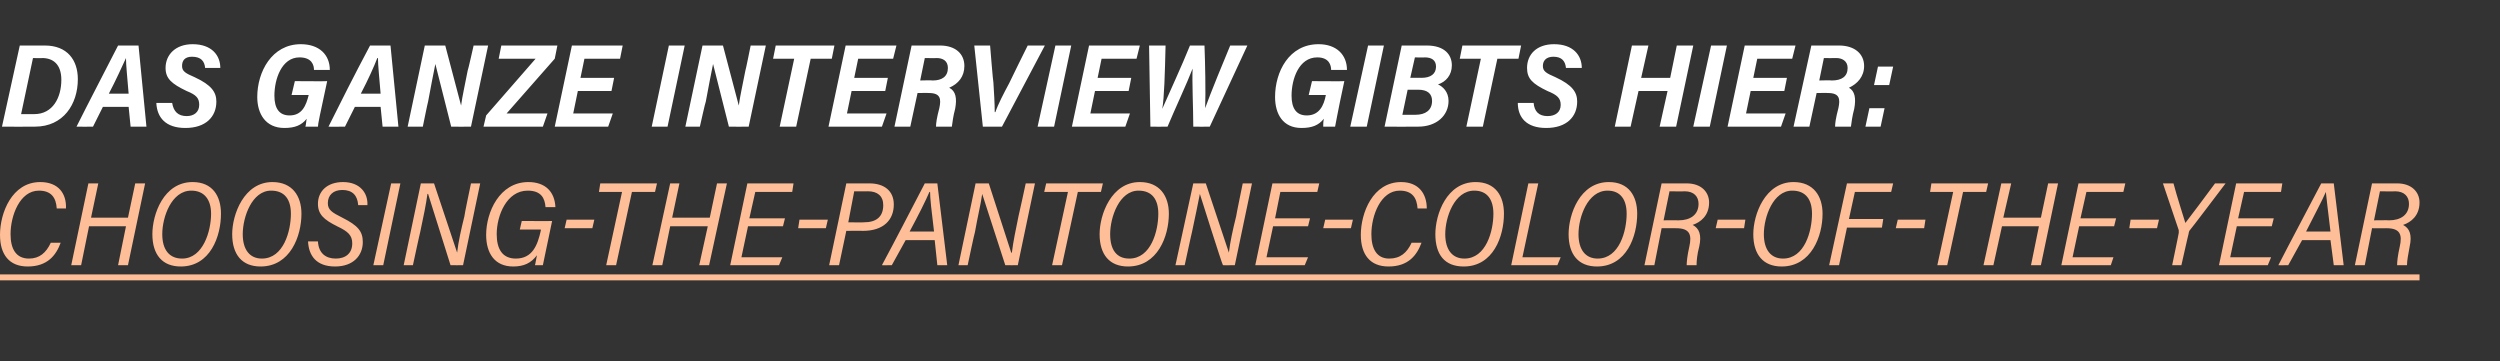
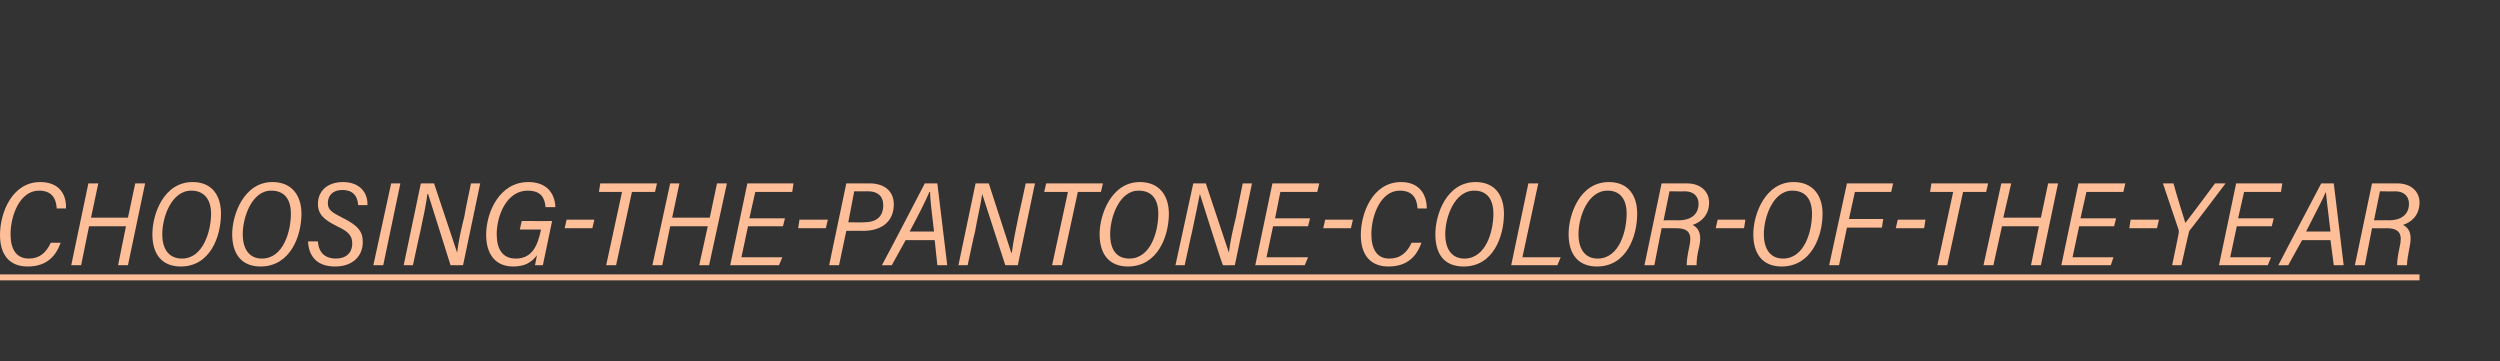
<svg xmlns="http://www.w3.org/2000/svg" xmlns:xlink="http://www.w3.org/1999/xlink" version="1.1" width="379px" height="54.8px" viewBox="0 -6 379 54.8" style="top:-6px">
  <rect x="0" y="-6" width="379" height="54.8" fill="#333333" stroke="none" />
  <desc>Das ganze Interview gibts hier: ￼</desc>
  <defs />
  <g class="svg-textframe-underlines">
    <rect class="svg-underline" x="0" y="35.6" width="366.8" height="0.9" style="fill:#febe98;" />
  </g>
  <g id="Polygon137259">
-     <path d="M 3 0.9 C 3 0.9 6.83 0.9 6.8 0.9 C 10.2 0.9 11.8 3.1 11.8 6 C 11.8 6 11.8 6 11.8 6 C 11.8 9.8 9.6 13.2 5.3 13.2 C 5.28 13.23 0.3 13.2 0.3 13.2 L 3 0.9 Z M 3.2 11.3 C 3.2 11.3 5.15 11.32 5.2 11.3 C 8 11.3 9.3 8.8 9.3 6.1 C 9.3 6.1 9.3 6.1 9.3 6.1 C 9.3 3.7 8 2.8 6.4 2.8 C 6.44 2.84 5 2.8 5 2.8 L 3.2 11.3 Z M 15.6 10.2 L 14.1 13.2 C 14.1 13.2 11.6 13.23 11.6 13.2 C 13.5 9.4 15.5 5.6 17.9 0.9 C 17.87 0.9 21 0.9 21 0.9 L 22.2 13.2 L 19.8 13.2 L 19.5 10.2 L 15.6 10.2 Z M 19.5 8.2 C 19.3 5.7 19.1 3.9 19.1 2.8 C 19.1 2.8 19.1 2.8 19.1 2.8 C 18.5 4.1 17.6 6.1 16.5 8.2 C 16.5 8.2 19.5 8.2 19.5 8.2 Z M 26.1 9.6 C 26.1 9.6 26.11 9.61 26.1 9.6 C 26.3 10.9 27 11.6 28.3 11.6 C 29.4 11.6 30.2 11 30.2 9.9 C 30.2 8.9 29.8 8.4 28.3 7.8 C 26 6.7 25.1 5.9 25.1 4.3 C 25.1 2.3 26.6 0.7 29.2 0.7 C 32.1 0.7 33.4 2.4 33.4 4.3 C 33.42 4.35 33.4 4.3 33.4 4.3 L 31.1 4.3 C 31.1 4.3 31.06 4.35 31.1 4.3 C 31 3.3 30.5 2.6 29.1 2.6 C 28 2.6 27.6 3.2 27.6 4 C 27.6 4.8 28.1 5.1 29.5 5.7 C 32.1 6.9 32.8 8 32.8 9.4 C 32.8 11.7 31.2 13.4 28.1 13.4 C 25.1 13.4 23.8 11.8 23.7 9.6 C 23.73 9.61 23.7 9.6 23.7 9.6 L 26.1 9.6 Z M 48.2 13.2 C 48.2 13.2 46.3 13.2 46.3 13.2 C 46.4 12.9 46.4 12.4 46.5 12 C 45.7 13 44.7 13.4 43.1 13.4 C 40.3 13.4 39 11.3 39 8.7 C 39 8.7 39 8.7 39 8.7 C 39 4.9 41.2 0.7 45.6 0.7 C 48.4 0.7 50 2.3 50 4.6 C 49.98 4.61 50 4.6 50 4.6 L 47.6 4.6 C 47.6 4.6 47.6 4.61 47.6 4.6 C 47.6 3.9 47.3 2.7 45.4 2.7 C 42.7 2.7 41.6 6 41.6 8.5 C 41.6 8.5 41.6 8.5 41.6 8.5 C 41.6 10.4 42.3 11.5 43.9 11.5 C 45.8 11.5 46.4 10 46.8 8.4 C 46.77 8.42 46.8 8.4 46.8 8.4 L 44.2 8.4 L 44.7 6.3 C 44.7 6.3 49.62 6.34 49.6 6.3 C 48.5 11.4 48.2 12.8 48.2 13.2 Z M 53.8 10.2 L 52.3 13.2 C 52.3 13.2 49.79 13.23 49.8 13.2 C 51.7 9.4 53.6 5.6 56.1 0.9 C 56.07 0.9 59.2 0.9 59.2 0.9 L 60.4 13.2 L 58 13.2 L 57.7 10.2 L 53.8 10.2 Z M 57.7 8.2 C 57.5 5.7 57.3 3.9 57.3 2.8 C 57.3 2.8 57.2 2.8 57.2 2.8 C 56.7 4.1 55.8 6.1 54.7 8.2 C 54.7 8.2 57.7 8.2 57.7 8.2 Z M 61.8 13.2 L 64.4 0.9 C 64.4 0.9 67.49 0.9 67.5 0.9 C 67.5 0.9 69.9 10 69.9 10 C 69.9 10 69.9 10 69.9 10 C 70.1 8.5 70.5 6.8 70.9 4.7 C 70.94 4.74 71.8 0.9 71.8 0.9 L 74 0.9 L 71.4 13.2 C 71.4 13.2 68.44 13.23 68.4 13.2 C 68.4 13.2 66 3.7 66 3.7 C 66 3.7 66 3.7 66 3.7 C 65.7 5.2 65.3 7.2 64.9 9.4 C 64.87 9.39 64.1 13.2 64.1 13.2 L 61.8 13.2 Z M 73.7 11.5 L 81.2 2.9 L 75.6 2.9 L 76 0.9 L 84.5 0.9 L 84.1 2.9 L 76.8 11.2 L 83 11.2 L 82.3 13.2 L 73.3 13.2 L 73.7 11.5 Z M 92.7 7.8 L 87.6 7.8 L 86.9 11.2 L 92.9 11.2 L 92.2 13.2 L 84.1 13.2 L 86.7 0.9 L 94.4 0.9 L 94 2.9 L 88.6 2.9 L 88 5.8 L 93.1 5.8 L 92.7 7.8 Z M 103.8 0.9 L 101.2 13.2 L 98.8 13.2 L 101.4 0.9 L 103.8 0.9 Z M 103.9 13.2 L 106.5 0.9 C 106.5 0.9 109.58 0.9 109.6 0.9 C 109.6 0.9 112 10 112 10 C 112 10 112 10 112 10 C 112.2 8.5 112.6 6.8 113 4.7 C 113.03 4.74 113.8 0.9 113.8 0.9 L 116.1 0.9 L 113.5 13.2 C 113.5 13.2 110.53 13.23 110.5 13.2 C 110.5 13.2 108.1 3.7 108.1 3.7 C 108.1 3.7 108.1 3.7 108.1 3.7 C 107.8 5.2 107.4 7.2 107 9.4 C 106.95 9.39 106.1 13.2 106.1 13.2 L 103.9 13.2 Z M 120.4 2.9 L 117.2 2.9 L 117.6 0.9 L 126.5 0.9 L 126.1 2.9 L 122.9 2.9 L 120.7 13.2 L 118.2 13.2 L 120.4 2.9 Z M 134.2 7.8 L 129.1 7.8 L 128.4 11.2 L 134.4 11.2 L 133.7 13.2 L 125.6 13.2 L 128.2 0.9 L 135.9 0.9 L 135.4 2.9 L 130.1 2.9 L 129.5 5.8 L 134.6 5.8 L 134.2 7.8 Z M 139.1 8.1 L 138 13.2 L 135.6 13.2 L 138.2 0.9 C 138.2 0.9 142.52 0.9 142.5 0.9 C 144.9 0.9 146.2 2.2 146.2 4 C 146.2 4 146.2 4 146.2 4 C 146.2 5.6 145.3 6.7 143.9 7.3 C 144.9 7.8 145.1 8.9 144.8 10.5 C 144.8 10.5 144.8 10.5 144.8 10.5 C 144.5 11.6 144.4 12.5 144.3 13.2 C 144.3 13.2 141.9 13.2 141.9 13.2 C 141.9 12.7 142 11.9 142.4 10.4 C 142.4 10.4 142.4 10.4 142.4 10.4 C 142.7 9 142.6 8.1 140.8 8.1 C 140.84 8.08 139.1 8.1 139.1 8.1 Z M 139.5 6.2 C 139.5 6.2 141.37 6.15 141.4 6.2 C 142.8 6.2 143.7 5.6 143.7 4.3 C 143.7 4.3 143.7 4.3 143.7 4.3 C 143.7 3.2 142.9 2.8 142 2.8 C 142.04 2.83 140.2 2.8 140.2 2.8 L 139.5 6.2 Z M 149 13.2 L 147.7 0.9 L 150.1 0.9 C 150.1 0.9 150.55 6.5 150.6 6.5 C 150.7 8.1 150.8 9.7 150.8 11 C 150.8 11 150.9 11 150.9 11 C 151.3 9.8 152.2 8.1 153 6.6 C 152.99 6.56 155.8 0.9 155.8 0.9 L 158.4 0.9 L 151.9 13.2 L 149 13.2 Z M 162.4 0.9 L 159.8 13.2 L 157.3 13.2 L 160 0.9 L 162.4 0.9 Z M 171.1 7.8 L 166 7.8 L 165.3 11.2 L 171.3 11.2 L 170.6 13.2 L 162.5 13.2 L 165.1 0.9 L 172.8 0.9 L 172.3 2.9 L 167 2.9 L 166.4 5.8 L 171.5 5.8 L 171.1 7.8 Z M 174.4 13.2 L 174.2 0.9 C 174.2 0.9 176.65 0.9 176.7 0.9 C 176.6 5.1 176.5 8.8 176.2 10.5 C 176.2 10.5 176.2 10.5 176.2 10.5 C 177.2 8.2 179.2 3.9 180.4 0.9 C 180.4 0.9 182.6 0.9 182.6 0.9 C 182.7 3.3 182.8 8.1 182.7 10.4 C 182.7 10.4 182.7 10.4 182.7 10.4 C 183.4 8.4 185.7 2.8 186.5 0.9 C 186.5 0.9 189.1 0.9 189.1 0.9 L 183.4 13.2 C 183.4 13.2 180.92 13.23 180.9 13.2 C 180.9 10.5 180.7 6.3 180.8 4.4 C 180.8 4.4 180.8 4.4 180.8 4.4 C 180 6.5 178 10.8 177 13.2 C 176.96 13.23 174.4 13.2 174.4 13.2 Z M 202.4 13.2 C 202.4 13.2 200.6 13.2 200.6 13.2 C 200.6 12.9 200.6 12.4 200.7 12 C 199.9 13 198.9 13.4 197.3 13.4 C 194.5 13.4 193.3 11.3 193.3 8.7 C 193.3 8.7 193.3 8.7 193.3 8.7 C 193.3 4.9 195.4 0.7 199.9 0.7 C 202.6 0.7 204.2 2.3 204.2 4.6 C 204.2 4.61 204.2 4.6 204.2 4.6 L 201.8 4.6 C 201.8 4.6 201.82 4.61 201.8 4.6 C 201.8 3.9 201.5 2.7 199.7 2.7 C 196.9 2.7 195.8 6 195.8 8.5 C 195.8 8.5 195.8 8.5 195.8 8.5 C 195.8 10.4 196.5 11.5 198.1 11.5 C 200 11.5 200.7 10 201 8.4 C 200.99 8.42 201 8.4 201 8.4 L 198.4 8.4 L 198.9 6.3 C 198.9 6.3 203.84 6.34 203.8 6.3 C 202.7 11.4 202.5 12.8 202.4 13.2 Z M 209.8 0.9 L 207.2 13.2 L 204.7 13.2 L 207.4 0.9 L 209.8 0.9 Z M 212.5 0.9 C 212.5 0.9 216.26 0.9 216.3 0.9 C 219 0.9 220.1 2.3 220.1 3.9 C 220.1 3.9 220.1 3.9 220.1 3.9 C 220.1 5.4 219.2 6.4 218 6.8 C 218.7 7.1 219.6 7.9 219.6 9.3 C 219.6 9.3 219.6 9.3 219.6 9.3 C 219.6 11.5 217.8 13.2 215 13.2 C 214.96 13.23 209.9 13.2 209.9 13.2 L 212.5 0.9 Z M 215.5 5.8 C 216.9 5.8 217.7 5.2 217.7 4.1 C 217.7 4.1 217.7 4.1 217.7 4.1 C 217.7 3.1 217 2.7 216 2.7 C 215.98 2.74 214.5 2.7 214.5 2.7 L 213.8 5.8 C 213.8 5.8 215.51 5.78 215.5 5.8 Z M 212.6 11.4 C 212.6 11.4 214.58 11.4 214.6 11.4 C 216.1 11.4 217.1 10.7 217.1 9.3 C 217.1 9.3 217.1 9.3 217.1 9.3 C 217.1 8.2 216.4 7.6 215 7.6 C 215 7.61 213.4 7.6 213.4 7.6 L 212.6 11.4 Z M 224.5 2.9 L 221.3 2.9 L 221.7 0.9 L 230.6 0.9 L 230.2 2.9 L 227 2.9 L 224.8 13.2 L 222.3 13.2 L 224.5 2.9 Z M 232.5 9.6 C 232.5 9.6 232.46 9.61 232.5 9.6 C 232.6 10.9 233.3 11.6 234.6 11.6 C 235.8 11.6 236.6 11 236.6 9.9 C 236.6 8.9 236.1 8.4 234.6 7.8 C 232.3 6.7 231.5 5.9 231.5 4.3 C 231.5 2.3 232.9 0.7 235.6 0.7 C 238.5 0.7 239.8 2.4 239.8 4.3 C 239.77 4.35 239.8 4.3 239.8 4.3 L 237.4 4.3 C 237.4 4.3 237.4 4.35 237.4 4.3 C 237.3 3.3 236.8 2.6 235.5 2.6 C 234.4 2.6 233.9 3.2 233.9 4 C 233.9 4.8 234.4 5.1 235.8 5.7 C 238.4 6.9 239.1 8 239.1 9.4 C 239.1 11.7 237.5 13.4 234.4 13.4 C 231.4 13.4 230.1 11.8 230.1 9.6 C 230.07 9.61 230.1 9.6 230.1 9.6 L 232.5 9.6 Z M 247.4 0.9 L 249.9 0.9 L 248.8 5.8 L 253.2 5.8 L 254.2 0.9 L 256.7 0.9 L 254.1 13.2 L 251.6 13.2 L 252.8 7.8 L 248.4 7.8 L 247.2 13.2 L 244.8 13.2 L 247.4 0.9 Z M 261.8 0.9 L 259.2 13.2 L 256.7 13.2 L 259.4 0.9 L 261.8 0.9 Z M 270.5 7.8 L 265.4 7.8 L 264.7 11.2 L 270.7 11.2 L 270 13.2 L 261.9 13.2 L 264.5 0.9 L 272.2 0.9 L 271.7 2.9 L 266.4 2.9 L 265.8 5.8 L 270.9 5.8 L 270.5 7.8 Z M 275.4 8.1 L 274.3 13.2 L 271.9 13.2 L 274.6 0.9 C 274.6 0.9 278.83 0.9 278.8 0.9 C 281.2 0.9 282.6 2.2 282.6 4 C 282.6 4 282.6 4 282.6 4 C 282.6 5.6 281.6 6.7 280.3 7.3 C 281.2 7.8 281.4 8.9 281.1 10.5 C 281.1 10.5 281.1 10.5 281.1 10.5 C 280.8 11.6 280.7 12.5 280.6 13.2 C 280.6 13.2 278.2 13.2 278.2 13.2 C 278.2 12.7 278.3 11.9 278.7 10.4 C 278.7 10.4 278.7 10.4 278.7 10.4 C 279 9 278.9 8.1 277.1 8.1 C 277.15 8.08 275.4 8.1 275.4 8.1 Z M 275.8 6.2 C 275.8 6.2 277.68 6.15 277.7 6.2 C 279.2 6.2 280.1 5.6 280.1 4.3 C 280.1 4.3 280.1 4.3 280.1 4.3 C 280.1 3.2 279.2 2.8 278.4 2.8 C 278.35 2.83 276.5 2.8 276.5 2.8 L 275.8 6.2 Z M 282.8 13.2 L 283.4 10.4 L 285.7 10.4 L 285.1 13.2 L 282.8 13.2 Z M 284.1 6.9 L 284.7 4.1 L 287 4.1 L 286.4 6.9 L 284.1 6.9 Z " stroke="none" fill="#fff" />
    <a xlink:href="https://www.pantone.com/articles/color-of-the-year/choosing-the-pantone-color-of-the-year" xlink:show="new" xlink:title="choosing the pantone color of the year">
-       <rect style="fill:transparent;" x="-1" y="21" width="368" height="14" />
-     </a>
+       </a>
  </g>
  <g id="Polygon137260">
    <path d="M 9.2 30.8 C 9.2 30.8 9.23 30.8 9.2 30.8 C 8.5 32.7 7.2 34.4 4.2 34.4 C 1.4 34.4 0 32.6 0 29.6 C 0 29.6 0 29.6 0 29.6 C 0 26.3 1.8 21.6 6.1 21.6 C 8.9 21.6 10.1 23.4 10 25.6 C 10.04 25.58 10 25.6 10 25.6 L 8.6 25.6 C 8.6 25.6 8.59 25.58 8.6 25.6 C 8.5 24 7.8 22.9 5.9 22.9 C 3 22.9 1.6 26.7 1.6 29.5 C 1.6 29.5 1.6 29.5 1.6 29.5 C 1.6 31.7 2.4 33.2 4.4 33.2 C 6 33.2 7 32.3 7.7 30.8 C 7.7 30.8 7.7 30.8 7.7 30.8 L 9.2 30.8 Z M 13.4 21.8 L 14.9 21.8 L 13.8 27 L 19.4 27 L 20.5 21.8 L 22 21.8 L 19.4 34.2 L 17.9 34.2 L 19.1 28.3 L 13.5 28.3 L 12.3 34.2 L 10.8 34.2 L 13.4 21.8 Z M 33.5 26.4 C 33.5 26.4 33.5 26.4 33.5 26.4 C 33.5 29.8 31.9 34.4 27.4 34.4 C 24.6 34.4 23.1 32.6 23.1 29.5 C 23.1 29.5 23.1 29.5 23.1 29.5 C 23.1 26.5 24.8 21.6 29.2 21.6 C 32.2 21.6 33.5 23.7 33.5 26.4 Z M 24.6 29.5 C 24.6 29.5 24.6 29.5 24.6 29.5 C 24.6 31.9 25.7 33.2 27.6 33.2 C 30.8 33.2 32 29 32 26.4 C 32 26.4 32 26.4 32 26.4 C 32 24.3 31 22.9 29 22.9 C 26 22.9 24.6 26.9 24.6 29.5 Z M 45.7 26.4 C 45.7 26.4 45.7 26.4 45.7 26.4 C 45.7 29.8 44 34.4 39.5 34.4 C 36.7 34.4 35.2 32.6 35.2 29.5 C 35.2 29.5 35.2 29.5 35.2 29.5 C 35.2 26.5 37 21.6 41.3 21.6 C 44.3 21.6 45.7 23.7 45.7 26.4 Z M 36.8 29.5 C 36.8 29.5 36.8 29.5 36.8 29.5 C 36.8 31.9 37.9 33.2 39.7 33.2 C 43 33.2 44.1 29 44.1 26.4 C 44.1 26.4 44.1 26.4 44.1 26.4 C 44.1 24.3 43.2 22.9 41.1 22.9 C 38.2 22.9 36.8 26.9 36.8 29.5 Z M 48.2 30.6 C 48.2 30.6 48.16 30.59 48.2 30.6 C 48.3 32.4 49.4 33.2 50.9 33.2 C 52.4 33.2 53.4 32.4 53.4 30.9 C 53.4 29.7 52.8 29.1 51.1 28.3 C 49.1 27.3 48.2 26.5 48.2 24.9 C 48.2 23 49.6 21.6 52 21.6 C 54.6 21.6 55.8 23.3 55.7 25.1 C 55.73 25.15 55.7 25.1 55.7 25.1 L 54.3 25.1 C 54.3 25.1 54.28 25.15 54.3 25.1 C 54.2 23.6 53.4 22.8 51.9 22.8 C 50.5 22.8 49.7 23.6 49.7 24.8 C 49.7 25.8 50.3 26.2 51.9 27 C 54.3 28.2 55 29.1 55 30.7 C 55 32.7 53.6 34.4 50.8 34.4 C 47.9 34.4 46.8 32.7 46.7 30.6 C 46.7 30.59 46.7 30.6 46.7 30.6 L 48.2 30.6 Z M 60.7 21.8 L 58.1 34.2 L 56.6 34.2 L 59.3 21.8 L 60.7 21.8 Z M 61.2 34.2 L 63.8 21.8 C 63.8 21.8 65.82 21.8 65.8 21.8 C 65.8 21.8 69.3 32.3 69.3 32.3 C 69.3 32.3 69.3 32.3 69.3 32.3 C 69.5 30.6 69.9 28.8 70.4 26.8 C 70.35 26.78 71.4 21.8 71.4 21.8 L 72.8 21.8 L 70.2 34.2 C 70.2 34.2 68.33 34.23 68.3 34.2 C 68.3 34.2 64.9 23.4 64.9 23.4 C 64.9 23.4 64.8 23.4 64.8 23.4 C 64.6 24.9 64.2 26.9 63.7 29.2 C 63.68 29.17 62.6 34.2 62.6 34.2 L 61.2 34.2 Z M 82.3 34.2 C 82.3 34.2 81.1 34.2 81.1 34.2 C 81.2 33.9 81.2 33.6 81.4 32.7 C 80.5 33.9 79.4 34.4 77.8 34.4 C 75 34.4 73.7 32.4 73.7 29.6 C 73.7 29.6 73.7 29.6 73.7 29.6 C 73.7 26.2 75.7 21.6 80.1 21.6 C 82.7 21.6 84.1 23.1 84.2 25.4 C 84.17 25.39 84.2 25.4 84.2 25.4 L 82.7 25.4 C 82.7 25.4 82.7 25.39 82.7 25.4 C 82.6 24 82 22.9 80 22.9 C 76.8 22.9 75.3 26.7 75.3 29.5 C 75.3 29.5 75.3 29.5 75.3 29.5 C 75.3 31.8 76.2 33.2 78.2 33.2 C 80.7 33.2 81.5 31.2 82 28.9 C 81.95 28.9 82 28.8 82 28.8 L 78.8 28.8 L 79.1 27.5 C 79.1 27.5 83.72 27.53 83.7 27.5 C 82.7 32.2 82.4 33.8 82.3 34.2 Z M 90.1 27.3 L 89.8 28.6 L 85.6 28.6 L 85.9 27.3 L 90.1 27.3 Z M 94.3 23.1 L 90.8 23.1 L 91 21.8 L 99.6 21.8 L 99.3 23.1 L 95.8 23.1 L 93.4 34.2 L 91.9 34.2 L 94.3 23.1 Z M 101.6 21.8 L 103 21.8 L 101.9 27 L 107.6 27 L 108.7 21.8 L 110.2 21.8 L 107.5 34.2 L 106 34.2 L 107.3 28.3 L 101.6 28.3 L 100.4 34.2 L 98.9 34.2 L 101.6 21.8 Z M 118.7 28.3 L 113.4 28.3 L 112.4 33 L 118.6 33 L 118.1 34.2 L 110.7 34.2 L 113.3 21.8 L 120.3 21.8 L 120.1 23.1 L 114.5 23.1 L 113.6 27.1 L 119 27.1 L 118.7 28.3 Z M 125.5 27.3 L 125.2 28.6 L 121 28.6 L 121.2 27.3 L 125.5 27.3 Z M 128.3 21.8 C 128.3 21.8 131.82 21.8 131.8 21.8 C 134 21.8 135.5 22.9 135.5 25 C 135.5 25 135.5 25 135.5 25 C 135.5 27.3 134 29 130.8 29 C 130.84 28.97 128.3 29 128.3 29 L 127.2 34.2 L 125.7 34.2 L 128.3 21.8 Z M 128.6 27.7 C 128.6 27.7 131.02 27.74 131 27.7 C 132.8 27.7 133.9 26.9 133.9 25.1 C 133.9 25.1 133.9 25.1 133.9 25.1 C 133.9 23.7 133 23 131.6 23 C 131.56 23.03 129.5 23 129.5 23 L 128.6 27.7 Z M 137.3 30.4 L 135.2 34.2 C 135.2 34.2 133.68 34.23 133.7 34.2 C 135.8 30.3 137.8 26.4 140.2 21.8 C 140.24 21.8 142.1 21.8 142.1 21.8 L 143.6 34.2 L 142.1 34.2 L 141.7 30.4 L 137.3 30.4 Z M 141.6 29.1 C 141.2 25.9 141 24 141 23.1 C 141 23.1 140.9 23.1 140.9 23.1 C 140.3 24.5 139.3 26.5 137.9 29.1 C 137.9 29.1 141.6 29.1 141.6 29.1 Z M 145.3 34.2 L 147.9 21.8 C 147.9 21.8 149.9 21.8 149.9 21.8 C 149.9 21.8 153.3 32.3 153.3 32.3 C 153.3 32.3 153.4 32.3 153.4 32.3 C 153.6 30.6 154 28.8 154.4 26.8 C 154.43 26.78 155.5 21.8 155.5 21.8 L 156.9 21.8 L 154.3 34.2 C 154.3 34.2 152.41 34.23 152.4 34.2 C 152.4 34.2 148.9 23.4 148.9 23.4 C 148.9 23.4 148.9 23.4 148.9 23.4 C 148.7 24.9 148.2 26.9 147.8 29.2 C 147.76 29.17 146.7 34.2 146.7 34.2 L 145.3 34.2 Z M 161.9 23.1 L 158.3 23.1 L 158.6 21.8 L 167.2 21.8 L 166.9 23.1 L 163.4 23.1 L 161 34.2 L 159.5 34.2 L 161.9 23.1 Z M 177.2 26.4 C 177.2 26.4 177.2 26.4 177.2 26.4 C 177.2 29.8 175.5 34.4 171 34.4 C 168.2 34.4 166.7 32.6 166.7 29.5 C 166.7 29.5 166.7 29.5 166.7 29.5 C 166.7 26.5 168.5 21.6 172.8 21.6 C 175.8 21.6 177.2 23.7 177.2 26.4 Z M 168.3 29.5 C 168.3 29.5 168.3 29.5 168.3 29.5 C 168.3 31.9 169.3 33.2 171.2 33.2 C 174.5 33.2 175.6 29 175.6 26.4 C 175.6 26.4 175.6 26.4 175.6 26.4 C 175.6 24.3 174.7 22.9 172.6 22.9 C 169.7 22.9 168.3 26.9 168.3 29.5 Z M 178.2 34.2 L 180.9 21.8 C 180.9 21.8 182.84 21.8 182.8 21.8 C 182.8 21.8 186.3 32.3 186.3 32.3 C 186.3 32.3 186.3 32.3 186.3 32.3 C 186.5 30.6 186.9 28.8 187.4 26.8 C 187.37 26.78 188.4 21.8 188.4 21.8 L 189.8 21.8 L 187.2 34.2 C 187.2 34.2 185.35 34.23 185.4 34.2 C 185.3 34.2 181.9 23.4 181.9 23.4 C 181.9 23.4 181.9 23.4 181.9 23.4 C 181.6 24.9 181.2 26.9 180.7 29.2 C 180.69 29.17 179.6 34.2 179.6 34.2 L 178.2 34.2 Z M 198.3 28.3 L 193 28.3 L 192 33 L 198.3 33 L 197.8 34.2 L 190.3 34.2 L 192.9 21.8 L 200 21.8 L 199.7 23.1 L 194.1 23.1 L 193.3 27.1 L 198.6 27.1 L 198.3 28.3 Z M 205.1 27.3 L 204.8 28.6 L 200.6 28.6 L 200.9 27.3 L 205.1 27.3 Z M 215.5 30.8 C 215.5 30.8 215.52 30.8 215.5 30.8 C 214.8 32.7 213.5 34.4 210.5 34.4 C 207.7 34.4 206.3 32.6 206.3 29.6 C 206.3 29.6 206.3 29.6 206.3 29.6 C 206.3 26.3 208.1 21.6 212.4 21.6 C 215.1 21.6 216.3 23.4 216.3 25.6 C 216.34 25.58 216.3 25.6 216.3 25.6 L 214.9 25.6 C 214.9 25.6 214.88 25.58 214.9 25.6 C 214.8 24 214.1 22.9 212.2 22.9 C 209.3 22.9 207.9 26.7 207.9 29.5 C 207.9 29.5 207.9 29.5 207.9 29.5 C 207.9 31.7 208.7 33.2 210.6 33.2 C 212.3 33.2 213.3 32.3 214 30.8 C 214 30.8 214 30.8 214 30.8 L 215.5 30.8 Z M 228 26.4 C 228 26.4 228 26.4 228 26.4 C 228 29.8 226.4 34.4 221.9 34.4 C 219 34.4 217.6 32.6 217.6 29.5 C 217.6 29.5 217.6 29.5 217.6 29.5 C 217.6 26.5 219.3 21.6 223.7 21.6 C 226.7 21.6 228 23.7 228 26.4 Z M 219.1 29.5 C 219.1 29.5 219.1 29.5 219.1 29.5 C 219.1 31.9 220.2 33.2 222 33.2 C 225.3 33.2 226.4 29 226.4 26.4 C 226.4 26.4 226.4 26.4 226.4 26.4 C 226.4 24.3 225.5 22.9 223.5 22.9 C 220.5 22.9 219.1 26.9 219.1 29.5 Z M 231.7 21.8 L 233.2 21.8 L 230.8 33 L 236.6 33 L 236.1 34.2 L 229.1 34.2 L 231.7 21.8 Z M 248.2 26.4 C 248.2 26.4 248.2 26.4 248.2 26.4 C 248.2 29.8 246.6 34.4 242.1 34.4 C 239.3 34.4 237.8 32.6 237.8 29.5 C 237.8 29.5 237.8 29.5 237.8 29.5 C 237.8 26.5 239.5 21.6 243.9 21.6 C 246.9 21.6 248.2 23.7 248.2 26.4 Z M 239.3 29.5 C 239.3 29.5 239.3 29.5 239.3 29.5 C 239.3 31.9 240.4 33.2 242.2 33.2 C 245.5 33.2 246.6 29 246.6 26.4 C 246.6 26.4 246.6 26.4 246.6 26.4 C 246.6 24.3 245.7 22.9 243.7 22.9 C 240.7 22.9 239.3 26.9 239.3 29.5 Z M 251.9 28.6 L 250.8 34.2 L 249.3 34.2 L 251.9 21.8 C 251.9 21.8 255.69 21.8 255.7 21.8 C 257.9 21.8 259.1 23.1 259.1 24.7 C 259.1 24.7 259.1 24.7 259.1 24.7 C 259.1 26.7 257.8 27.7 256.6 28.1 C 257.6 28.6 258 29.6 257.6 31.4 C 257.6 31.4 257.6 31.4 257.6 31.4 C 257.3 32.5 257.2 33.5 257.2 34.2 C 257.2 34.2 255.7 34.2 255.7 34.2 C 255.7 33.7 255.8 32.7 256.1 31.4 C 256.1 31.4 256.1 31.4 256.1 31.4 C 256.5 29.6 256.2 28.6 254.1 28.6 C 254.11 28.61 251.9 28.6 251.9 28.6 Z M 252.2 27.4 C 252.2 27.4 254.45 27.37 254.5 27.4 C 256.2 27.4 257.5 26.6 257.5 24.9 C 257.5 24.9 257.5 24.9 257.5 24.9 C 257.5 23.8 256.8 23 255.4 23 C 255.38 23.04 253.1 23 253.1 23 L 252.2 27.4 Z M 264.6 27.3 L 264.4 28.6 L 260.1 28.6 L 260.4 27.3 L 264.6 27.3 Z M 276.3 26.4 C 276.3 26.4 276.3 26.4 276.3 26.4 C 276.3 29.8 274.6 34.4 270.1 34.4 C 267.3 34.4 265.8 32.6 265.8 29.5 C 265.8 29.5 265.8 29.5 265.8 29.5 C 265.8 26.5 267.6 21.6 271.9 21.6 C 274.9 21.6 276.3 23.7 276.3 26.4 Z M 267.4 29.5 C 267.4 29.5 267.4 29.5 267.4 29.5 C 267.4 31.9 268.5 33.2 270.3 33.2 C 273.6 33.2 274.7 29 274.7 26.4 C 274.7 26.4 274.7 26.4 274.7 26.4 C 274.7 24.3 273.8 22.9 271.7 22.9 C 268.8 22.9 267.4 26.9 267.4 29.5 Z M 280 21.8 L 287 21.8 L 286.7 23.1 L 281.2 23.1 L 280.3 27.2 L 285.5 27.2 L 285.3 28.5 L 280 28.5 L 278.8 34.2 L 277.3 34.2 L 280 21.8 Z M 291.9 27.3 L 291.7 28.6 L 287.4 28.6 L 287.7 27.3 L 291.9 27.3 Z M 296.1 23.1 L 292.6 23.1 L 292.8 21.8 L 301.4 21.8 L 301.1 23.1 L 297.6 23.1 L 295.2 34.2 L 293.7 34.2 L 296.1 23.1 Z M 303.4 21.8 L 304.9 21.8 L 303.7 27 L 309.4 27 L 310.5 21.8 L 312 21.8 L 309.4 34.2 L 307.9 34.2 L 309.1 28.3 L 303.5 28.3 L 302.2 34.2 L 300.7 34.2 L 303.4 21.8 Z M 320.5 28.3 L 315.2 28.3 L 314.2 33 L 320.4 33 L 320 34.2 L 312.5 34.2 L 315.1 21.8 L 322.2 21.8 L 321.9 23.1 L 316.3 23.1 L 315.4 27.1 L 320.8 27.1 L 320.5 28.3 Z M 327.3 27.3 L 327 28.6 L 322.8 28.6 L 323 27.3 L 327.3 27.3 Z M 329.3 34.2 C 329.3 34.2 330.33 29.28 330.3 29.3 C 330.3 29.2 330.3 29 330.3 28.9 C 330.31 28.93 327.9 21.8 327.9 21.8 C 327.9 21.8 329.46 21.8 329.5 21.8 C 330 23.7 331 26.8 331.3 27.8 C 331.3 27.8 331.3 27.8 331.3 27.8 C 332.3 26.5 334.4 23.7 335.8 21.8 C 335.8 21.8 337.4 21.8 337.4 21.8 C 337.4 21.8 331.92 29.05 331.9 29 C 331.9 29.1 331.8 29.2 331.8 29.4 C 331.79 29.35 330.7 34.2 330.7 34.2 L 329.3 34.2 Z M 344.4 28.3 L 339.1 28.3 L 338.1 33 L 344.3 33 L 343.8 34.2 L 336.4 34.2 L 339 21.8 L 346 21.8 L 345.8 23.1 L 340.2 23.1 L 339.3 27.1 L 344.7 27.1 L 344.4 28.3 Z M 349 30.4 L 346.9 34.2 C 346.9 34.2 345.38 34.23 345.4 34.2 C 347.4 30.3 349.5 26.4 351.9 21.8 C 351.94 21.8 353.8 21.8 353.8 21.8 L 355.3 34.2 L 353.8 34.2 L 353.3 30.4 L 349 30.4 Z M 353.3 29.1 C 352.9 25.9 352.7 24 352.6 23.1 C 352.6 23.1 352.6 23.1 352.6 23.1 C 352 24.5 350.9 26.5 349.6 29.1 C 349.6 29.1 353.3 29.1 353.3 29.1 Z M 359.6 28.6 L 358.5 34.2 L 357 34.2 L 359.6 21.8 C 359.6 21.8 363.4 21.8 363.4 21.8 C 365.6 21.8 366.8 23.1 366.8 24.7 C 366.8 24.7 366.8 24.7 366.8 24.7 C 366.8 26.7 365.5 27.7 364.3 28.1 C 365.3 28.6 365.7 29.6 365.3 31.4 C 365.3 31.4 365.3 31.4 365.3 31.4 C 365.1 32.5 364.9 33.5 364.9 34.2 C 364.9 34.2 363.4 34.2 363.4 34.2 C 363.4 33.7 363.5 32.7 363.8 31.4 C 363.8 31.4 363.8 31.4 363.8 31.4 C 364.2 29.6 363.9 28.6 361.8 28.6 C 361.82 28.61 359.6 28.6 359.6 28.6 Z M 359.9 27.4 C 359.9 27.4 362.16 27.37 362.2 27.4 C 363.9 27.4 365.2 26.6 365.2 24.9 C 365.2 24.9 365.2 24.9 365.2 24.9 C 365.2 23.8 364.5 23 363.1 23 C 363.09 23.04 360.8 23 360.8 23 L 359.9 27.4 Z " stroke="none" fill="#febe98" />
  </g>
</svg>